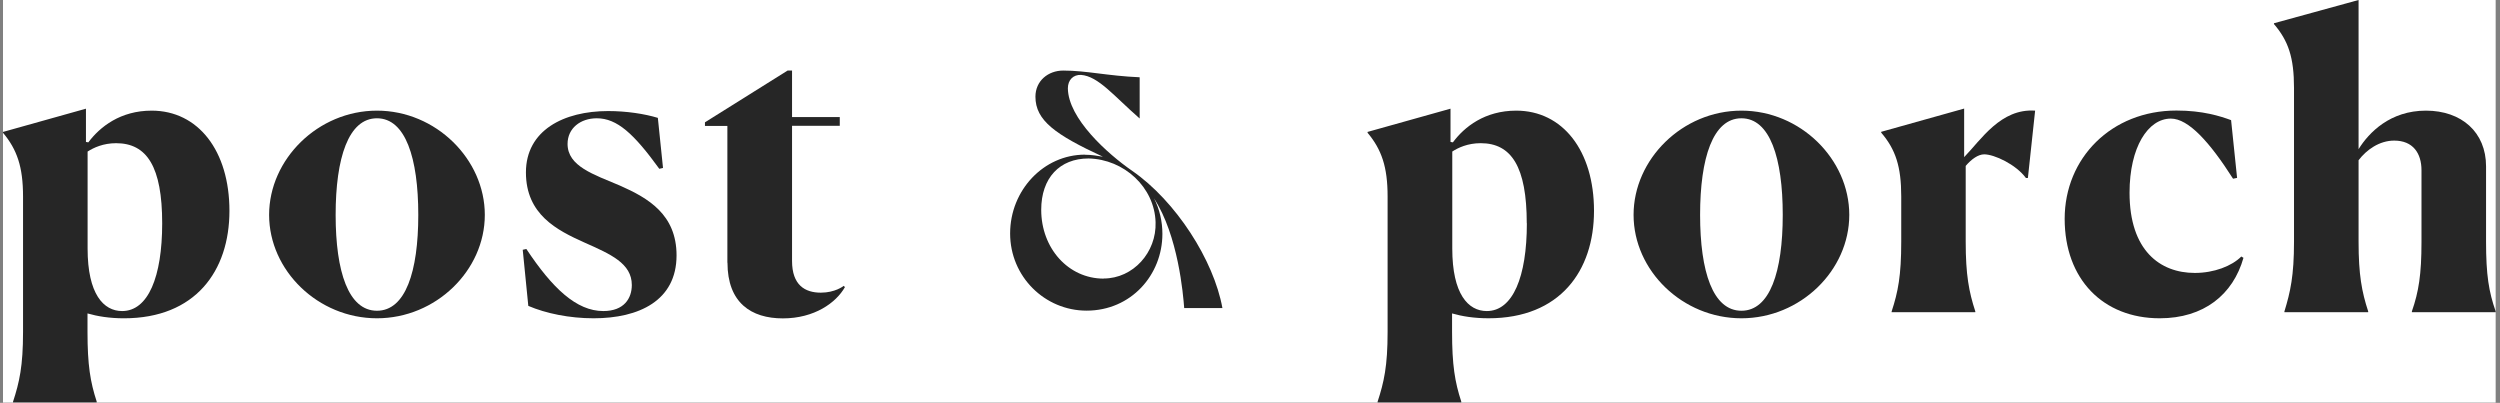
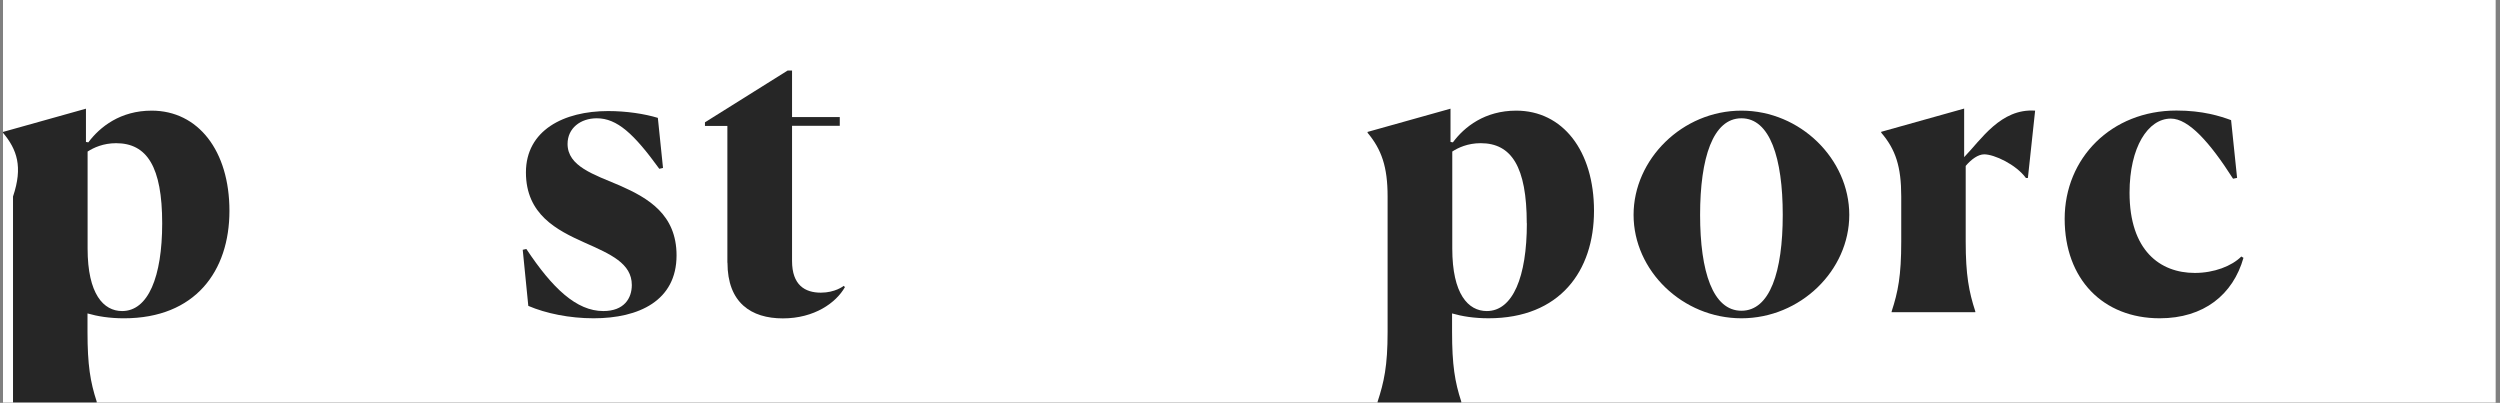
<svg xmlns="http://www.w3.org/2000/svg" width="242" height="39" viewBox="0 0 242 39" fill="none">
  <rect x="0" y="0" width="242" height="39" fill="#808080" stroke="none" />
  <g>
    <path d="M241.58 0H0.29V38.97H241.58V0Z" fill="white" />
    <g>
-       <path d="M1.26 38.971V38.891C1.88 36.99 2.23 35.441 2.23 32.141V19.02C2.23 16.151 1.65 14.48 0.29 12.851V12.771L8.32 10.521V13.741L8.55 13.78C9.68 12.271 11.66 10.71 14.68 10.71C19.18 10.71 22.21 14.591 22.21 20.41C22.21 26.23 18.91 30.811 12 30.811C10.6 30.811 9.44 30.62 8.47 30.34V32.12C8.47 35.34 8.74 36.971 9.36 38.87V38.95H1.26V38.971ZM15.7 21.62C15.7 16.151 14.23 13.861 11.24 13.861C10 13.861 9.07 14.29 8.48 14.671V24.061C8.48 28.48 10.03 30.11 11.82 30.11C14.34 30.11 15.7 26.811 15.7 21.61V21.62Z" fill="#262626" />
-       <path d="M26.05 20.8C26.05 15.41 30.79 10.71 36.49 10.71C42.19 10.71 46.93 15.41 46.93 20.8C46.93 26.19 42.19 30.81 36.49 30.81C30.79 30.81 26.05 26.19 26.05 20.8ZM40.49 20.8C40.49 15.29 39.25 11.45 36.49 11.45C33.73 11.45 32.49 15.29 32.49 20.8C32.49 26.31 33.73 30.08 36.49 30.08C39.25 30.08 40.49 26.31 40.49 20.8Z" fill="#262626" />
+       <path d="M1.26 38.971V38.891V19.02C2.23 16.151 1.65 14.48 0.29 12.851V12.771L8.32 10.521V13.741L8.55 13.78C9.68 12.271 11.66 10.71 14.68 10.71C19.18 10.71 22.21 14.591 22.21 20.41C22.21 26.23 18.91 30.811 12 30.811C10.6 30.811 9.44 30.62 8.47 30.34V32.12C8.47 35.34 8.74 36.971 9.36 38.87V38.95H1.26V38.971ZM15.7 21.62C15.7 16.151 14.23 13.861 11.24 13.861C10 13.861 9.07 14.29 8.48 14.671V24.061C8.48 28.48 10.03 30.11 11.82 30.11C14.34 30.11 15.7 26.811 15.7 21.61V21.62Z" fill="#262626" />
      <path d="M64.17 16.26L63.82 16.34C61.37 12.96 59.74 11.45 57.77 11.45C56.18 11.45 54.94 12.42 54.94 13.93C54.94 16.1 57.46 16.88 60.02 17.97C62.74 19.17 65.49 20.76 65.49 24.72C65.49 29.11 61.84 30.81 57.46 30.81C55.13 30.81 52.84 30.34 51.14 29.61L50.6 24.18L50.95 24.1C53.47 27.9 55.8 30.11 58.4 30.11C60.42 30.11 61.16 28.87 61.16 27.59C61.16 25.49 59.1 24.6 56.58 23.48C53.9 22.28 50.91 20.76 50.91 16.69C50.91 12.62 54.56 10.75 58.87 10.75C60.65 10.75 62.4 11.02 63.68 11.41L64.18 16.26H64.17Z" fill="#262626" />
      <path d="M70.41 25.42V12.19H68.24V11.84L76.24 6.83H76.67V11.33H81.29V12.18H76.67V25.26C76.67 27.59 77.91 28.33 79.46 28.33C80.82 28.33 81.63 27.71 81.67 27.67L81.79 27.79C80.94 29.3 78.84 30.82 75.78 30.82C72.72 30.82 70.42 29.31 70.42 25.43L70.41 25.42Z" fill="#262626" />
      <path d="M133.35 38.969V38.889C133.97 36.989 134.32 35.44 134.32 32.139V19.02C134.32 16.149 133.74 14.479 132.38 12.85V12.77L140.41 10.52V13.739L140.64 13.78C141.76 12.27 143.74 10.71 146.77 10.71C151.27 10.71 154.3 14.589 154.3 20.41C154.3 26.23 151 30.809 144.09 30.809C142.69 30.809 141.53 30.619 140.56 30.34V32.12C140.56 35.34 140.83 36.969 141.45 38.87V38.95H133.34L133.35 38.969ZM147.79 21.619C147.79 16.149 146.31 13.86 143.33 13.86C142.09 13.86 141.16 14.29 140.58 14.669V24.059C140.58 28.48 142.13 30.11 143.92 30.11C146.44 30.11 147.8 26.809 147.8 21.61L147.79 21.619Z" fill="#262626" />
      <path d="M158.13 20.8C158.13 15.41 162.86 10.71 168.57 10.71C174.28 10.71 179.01 15.41 179.01 20.8C179.01 26.19 174.28 30.81 168.57 30.81C162.86 30.81 158.13 26.19 158.13 20.8ZM172.57 20.8C172.57 15.29 171.33 11.45 168.57 11.45C165.81 11.45 164.57 15.29 164.57 20.8C164.57 26.31 165.81 30.08 168.57 30.08C171.33 30.08 172.57 26.31 172.57 20.8Z" fill="#262626" />
      <path d="M183.11 30.23V30.15C183.73 28.25 184.04 26.7 184.04 23.4V19.01C184.04 16.14 183.5 14.47 182.1 12.84V12.76L190.13 10.51V15.21C191.76 13.54 193.66 10.48 197 10.71L196.3 17.23H196.11C195.14 15.91 193.04 14.94 192.07 14.94C191.49 14.94 190.83 15.41 190.28 16.06V23.39C190.28 26.61 190.59 28.24 191.21 30.14V30.22H183.1L183.11 30.23Z" fill="#262626" />
      <path d="M217.17 24.95C216.16 28.52 213.33 30.81 209.06 30.81C203.59 30.81 199.86 27.04 199.86 21.18C199.86 15.32 204.36 10.7 210.69 10.7C213.21 10.7 214.92 11.24 215.97 11.63L216.55 17.22L216.16 17.3C213.91 13.77 211.85 11.48 210.14 11.48C207.93 11.48 206.14 14.24 206.14 18.66C206.14 24.25 209.09 26.42 212.46 26.42C214.32 26.42 216.03 25.76 216.96 24.83L217.15 24.95H217.17Z" fill="#262626" />
-       <path d="M221.13 30.23V30.15C221.71 28.25 222.06 26.7 222.06 23.4V8.5C222.06 5.59 221.52 3.96 220.12 2.33V2.25L228.31 0V14.44C229.32 12.81 231.38 10.71 234.83 10.71C238.28 10.71 240.65 12.8 240.65 16.1V23.39C240.65 26.65 240.92 28.24 241.58 30.14V30.22H233.47V30.14C234.13 28.24 234.4 26.57 234.4 23.43V16.48C234.4 14.85 233.59 13.61 231.76 13.61C230.32 13.61 229.08 14.5 228.31 15.51V23.39C228.31 26.61 228.62 28.24 229.24 30.14V30.22H221.13V30.23Z" fill="#262626" />
-       <path d="M105.04 14.98C105.69 14.98 106.21 15.08 106.76 15.17C102.15 13.03 100.23 11.66 100.23 9.36C100.23 7.83 101.46 6.83 102.92 6.83C105.16 6.83 107.24 7.35 110.32 7.48V11.47C107.82 9.29 106.33 7.38 104.64 7.25C103.89 7.22 103.37 7.74 103.37 8.55C103.4 11.47 107.2 14.88 109.6 16.54C113.82 19.46 117.49 25.18 118.33 29.82H114.63C114.53 28.49 114.05 22.81 111.71 19.2C112.26 20.27 112.52 21.47 112.52 22.64C112.52 26.6 109.5 30.07 105.18 30.07C101.15 30.07 97.78 26.79 97.78 22.6C97.78 18.41 101.03 14.97 105.02 14.97L105.04 14.98ZM106.83 26.96C109.69 26.96 111.96 24.43 111.86 21.51C111.76 18.13 108.81 15.41 105.37 15.34C102.58 15.34 100.79 17.22 100.79 20.31C100.79 24.04 103.42 26.97 106.83 26.97V26.96Z" fill="#262626" />
    </g>
  </g>
  <defs>
    <rect width="242" height="39" fill="white" />
  </defs>
</svg>